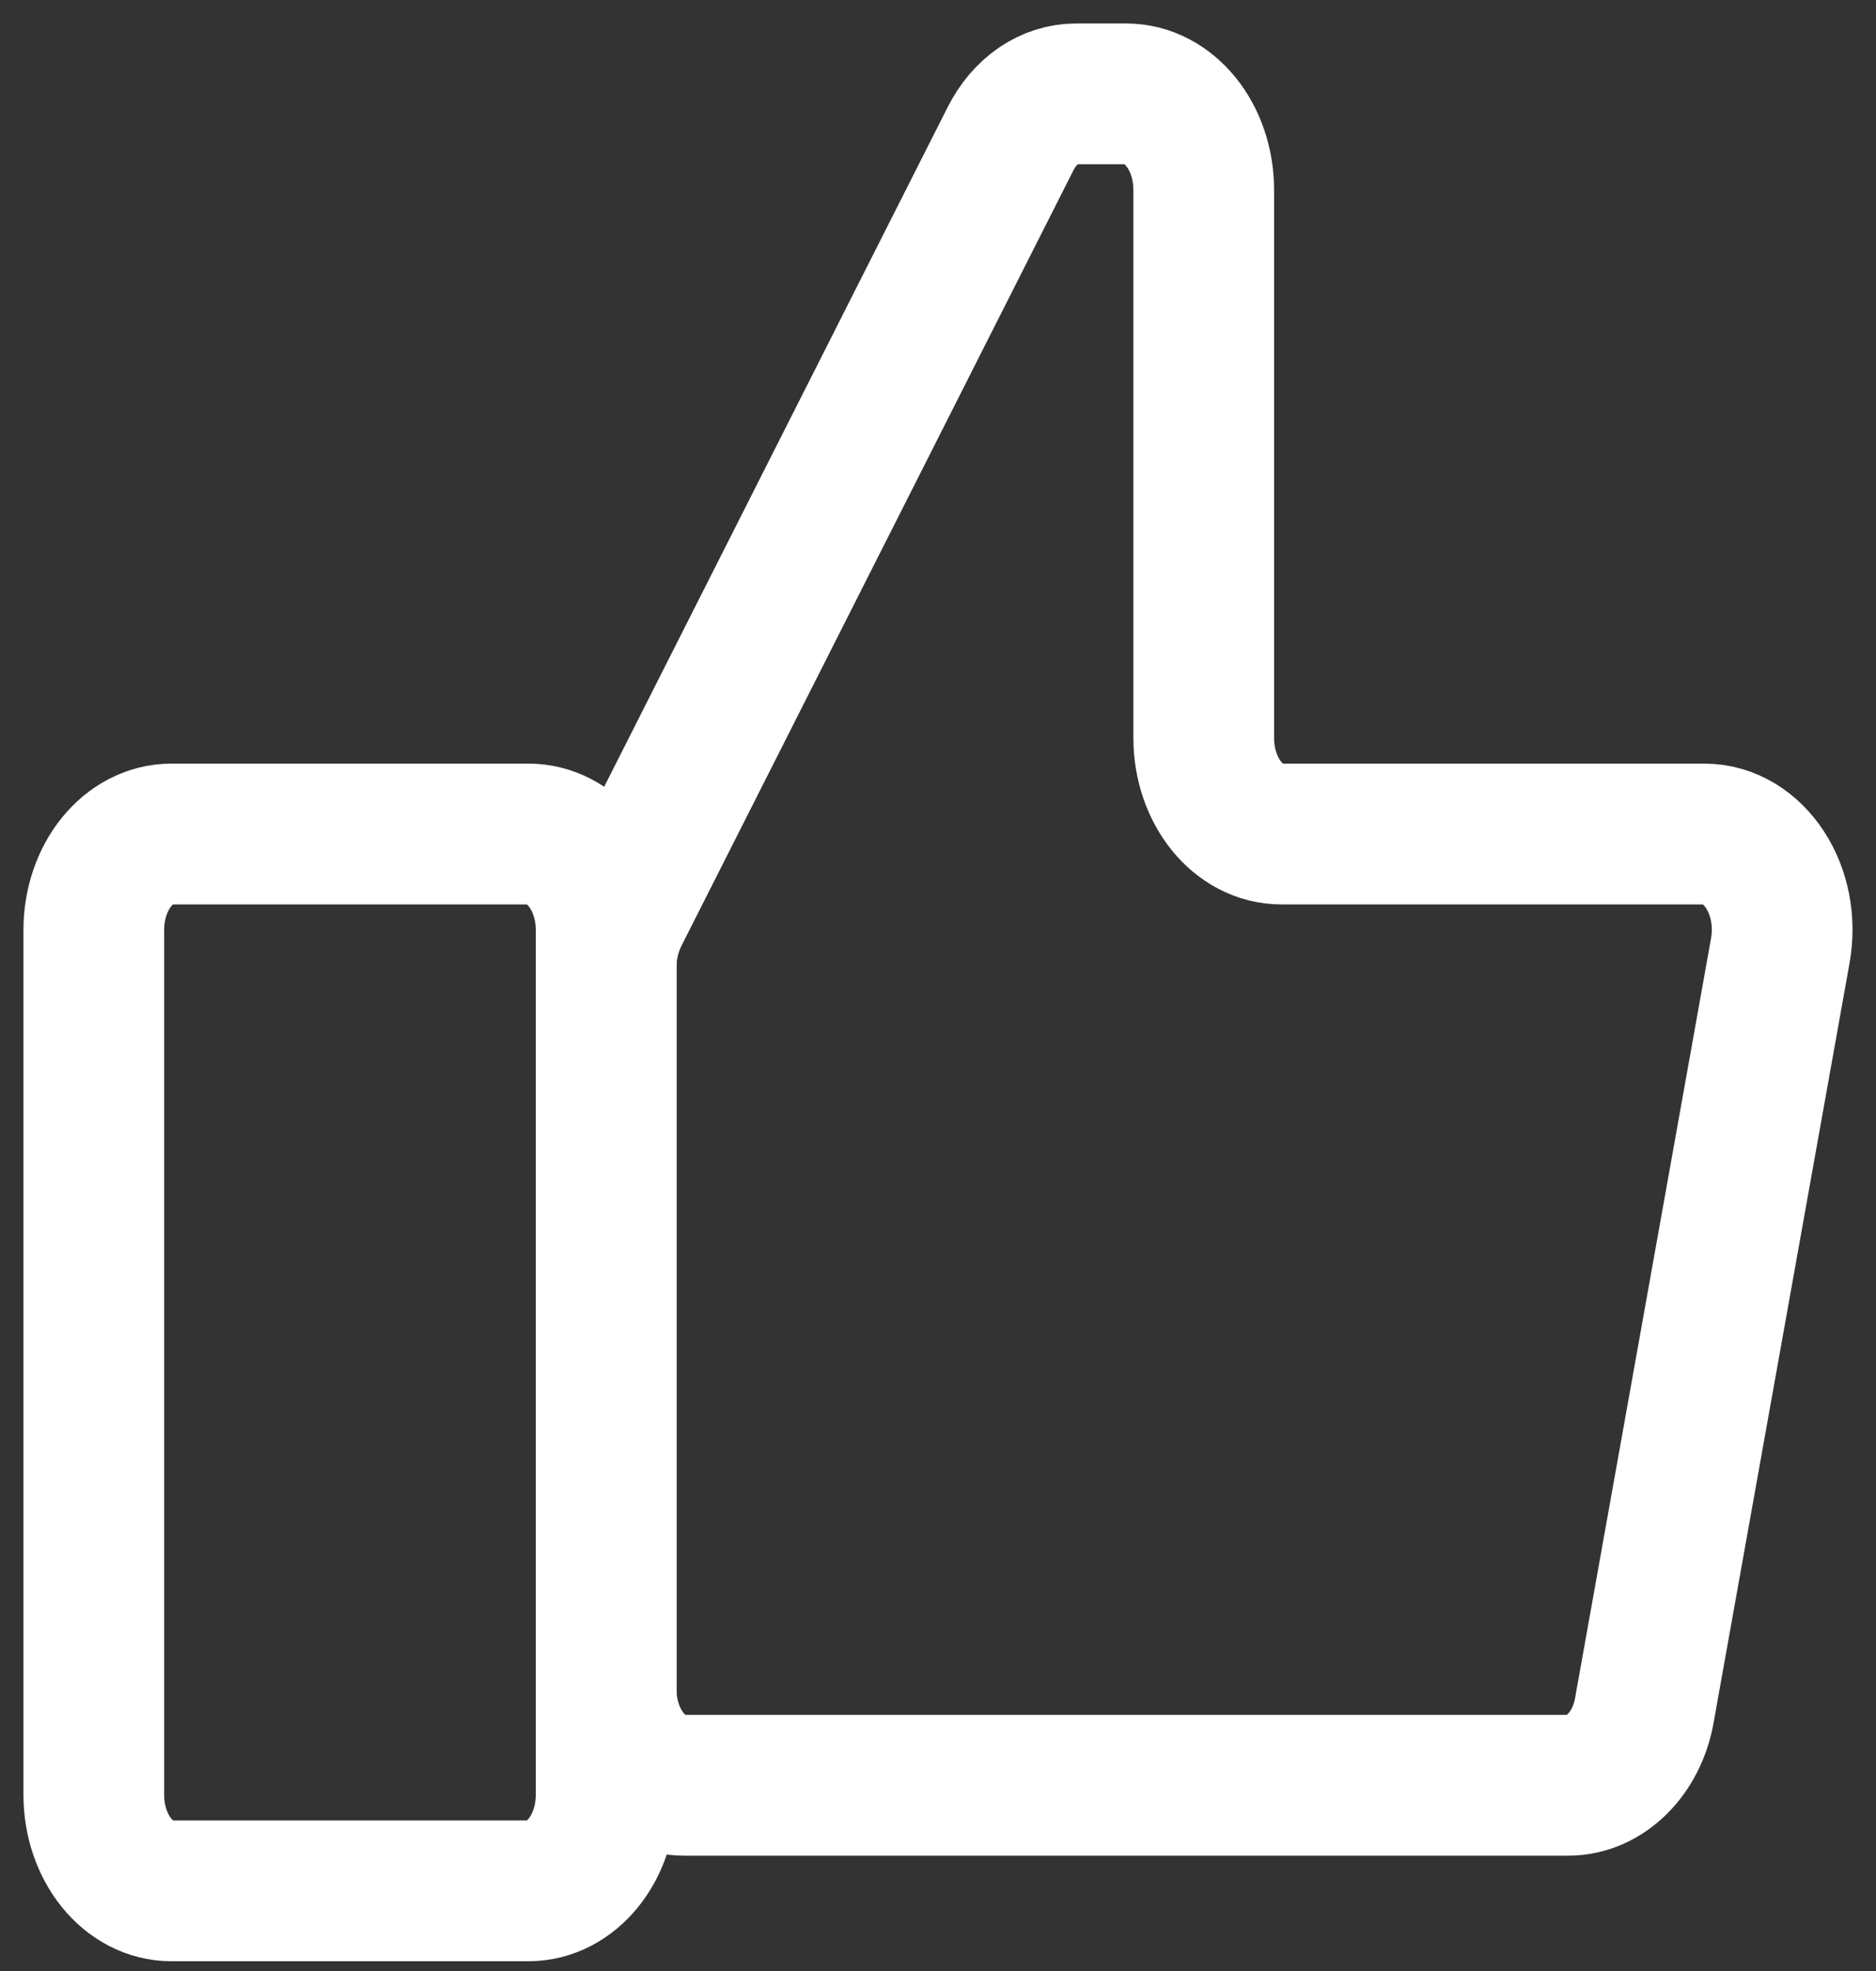
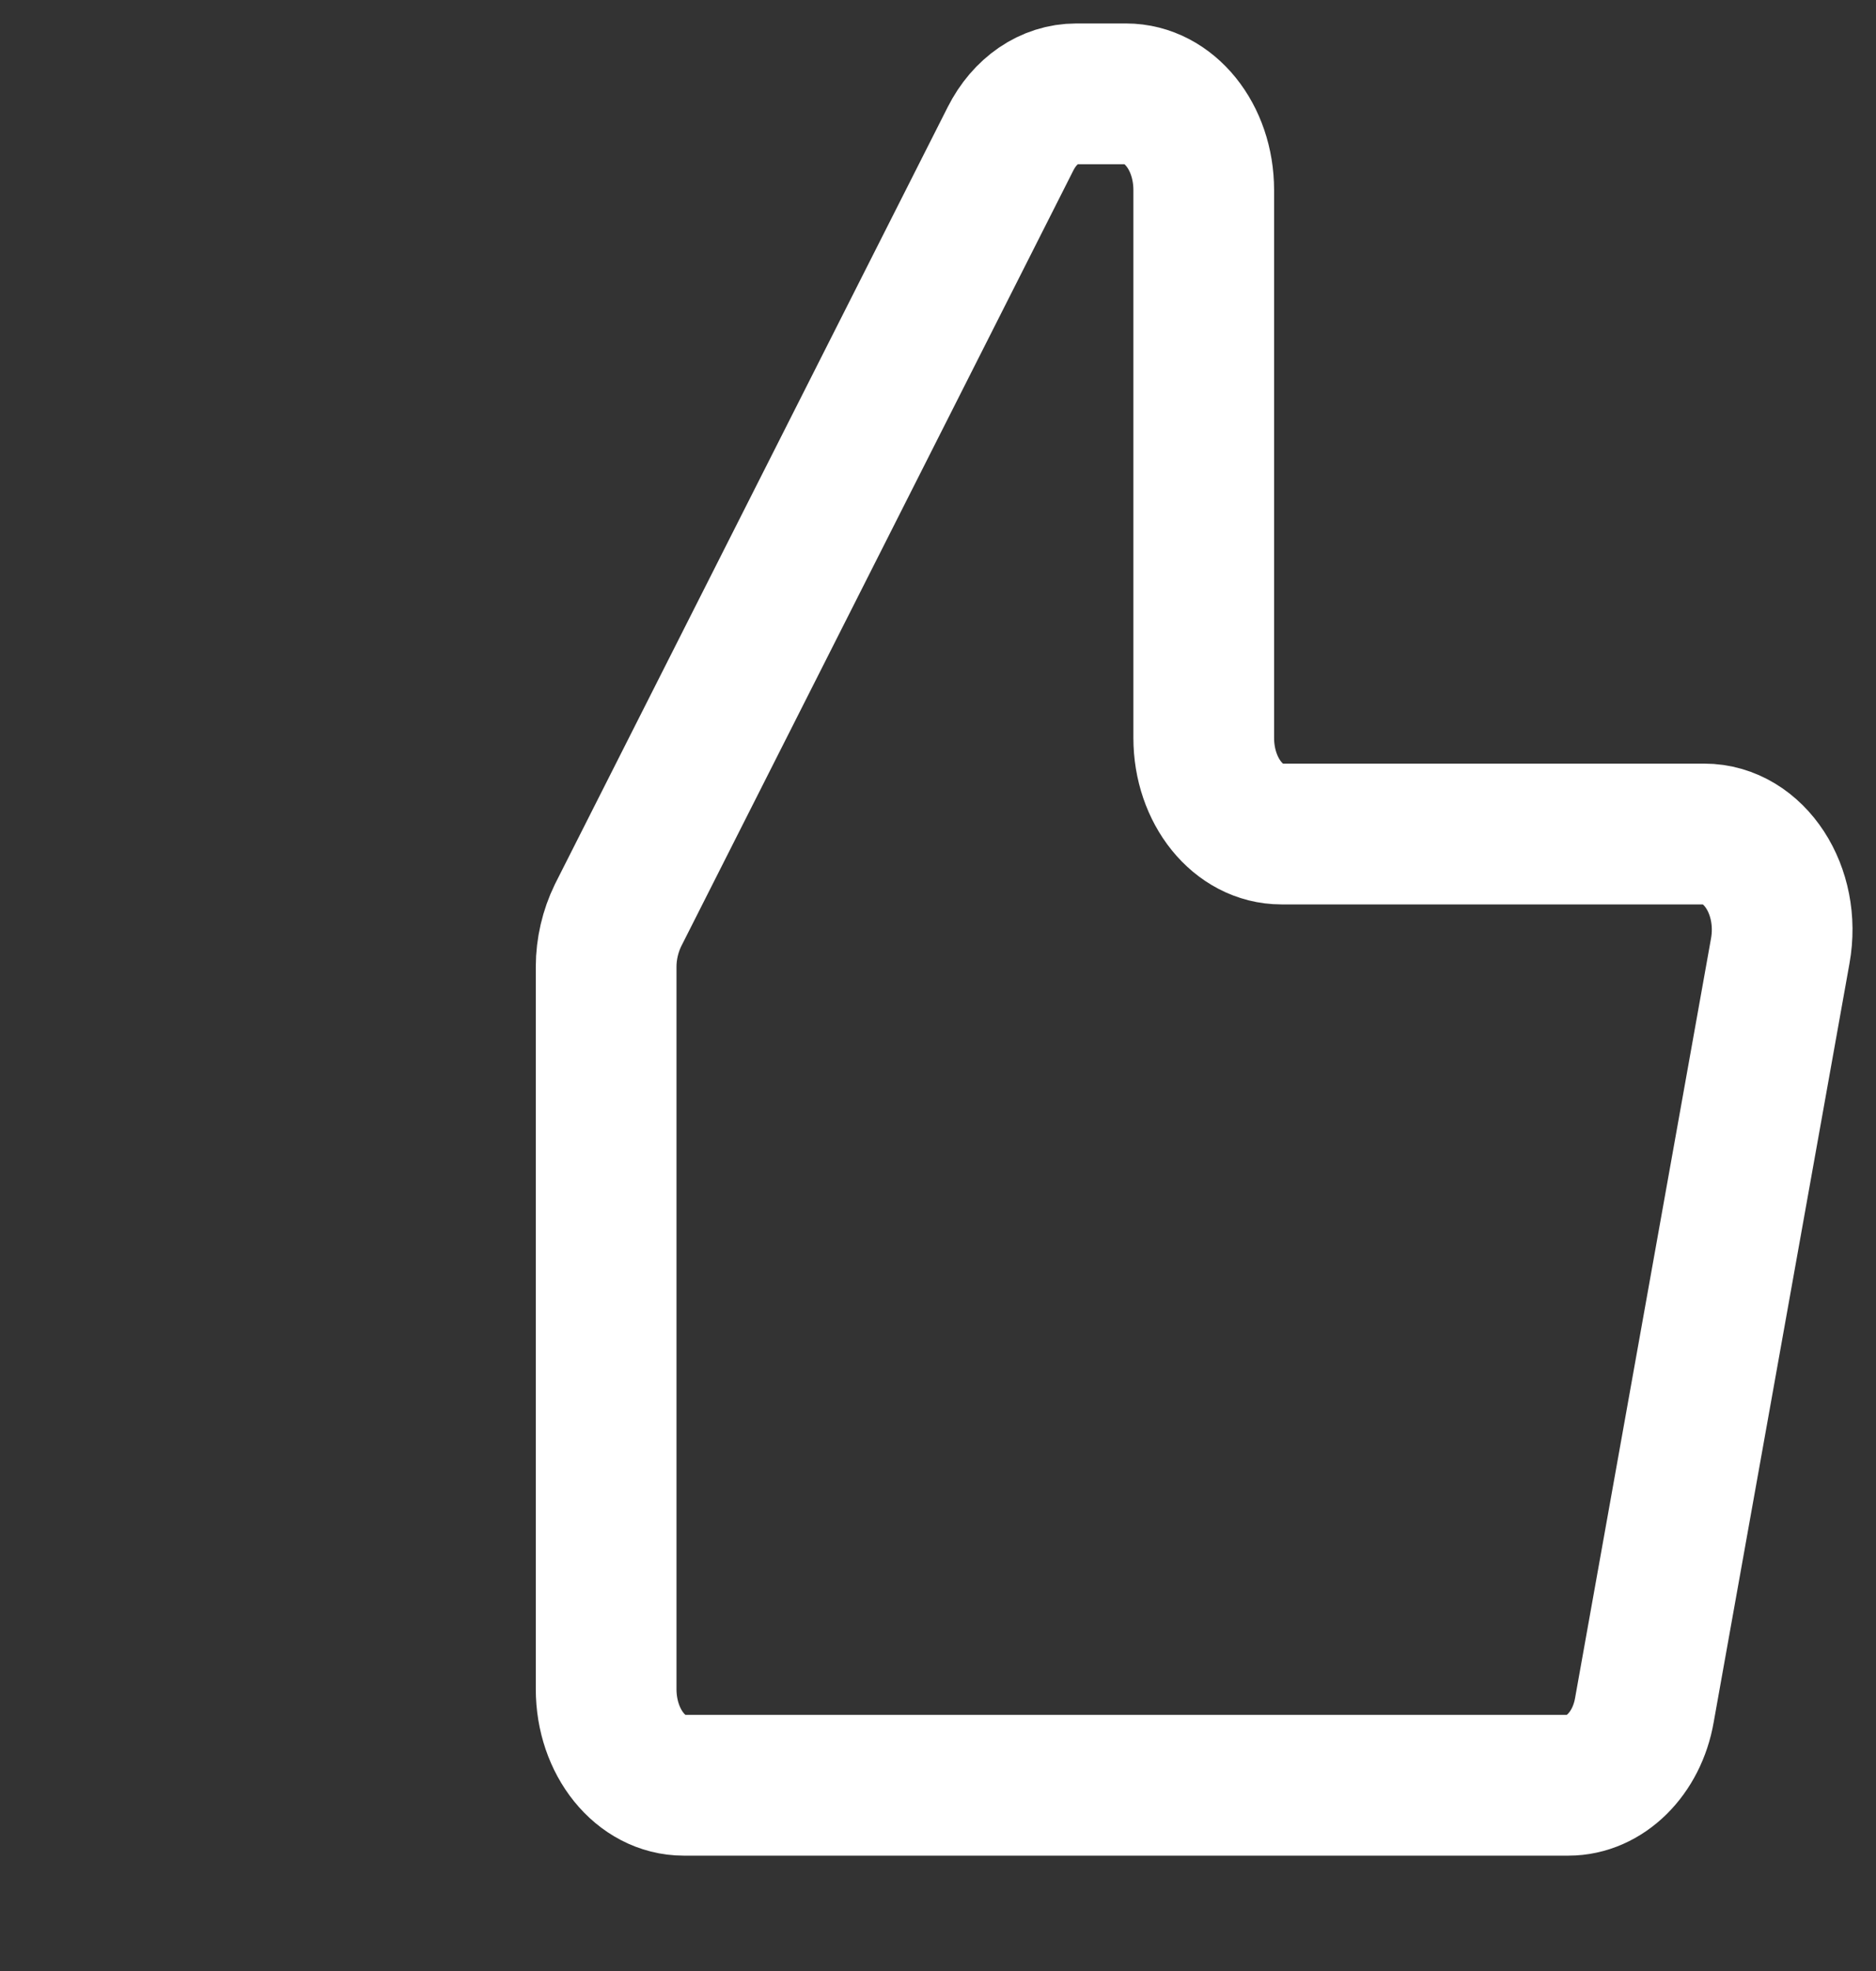
<svg xmlns="http://www.w3.org/2000/svg" width="20" height="21" viewBox="0 0 20 21" fill="none">
  <rect x="0" y="0" width="20" height="21" fill="#333333" stroke="none" />
-   <path d="M1 9.91V19.121C1 19.689 1.369 20.146 1.828 20.146H5.634C6.093 20.146 6.462 19.689 6.462 19.121V9.91C6.462 9.342 6.093 8.886 5.634 8.886H1.828C1.369 8.886 1 9.342 1 9.91Z" stroke="white" stroke-width="1.5" stroke-linecap="round" />
  <path d="M6.588 9.754L10.773 1.479C10.925 1.178 11.187 1 11.474 1H12.005C12.464 1 12.833 1.457 12.833 2.025V7.861C12.833 8.429 13.202 8.886 13.661 8.886H18.169C18.7 8.886 19.096 9.487 18.979 10.133L17.531 18.219C17.45 18.687 17.108 19.021 16.721 19.021H7.29C6.831 19.021 6.462 18.564 6.462 17.996V10.3C6.462 10.111 6.507 9.921 6.588 9.754Z" stroke="white" stroke-width="1.5" stroke-linecap="round" />
</svg>